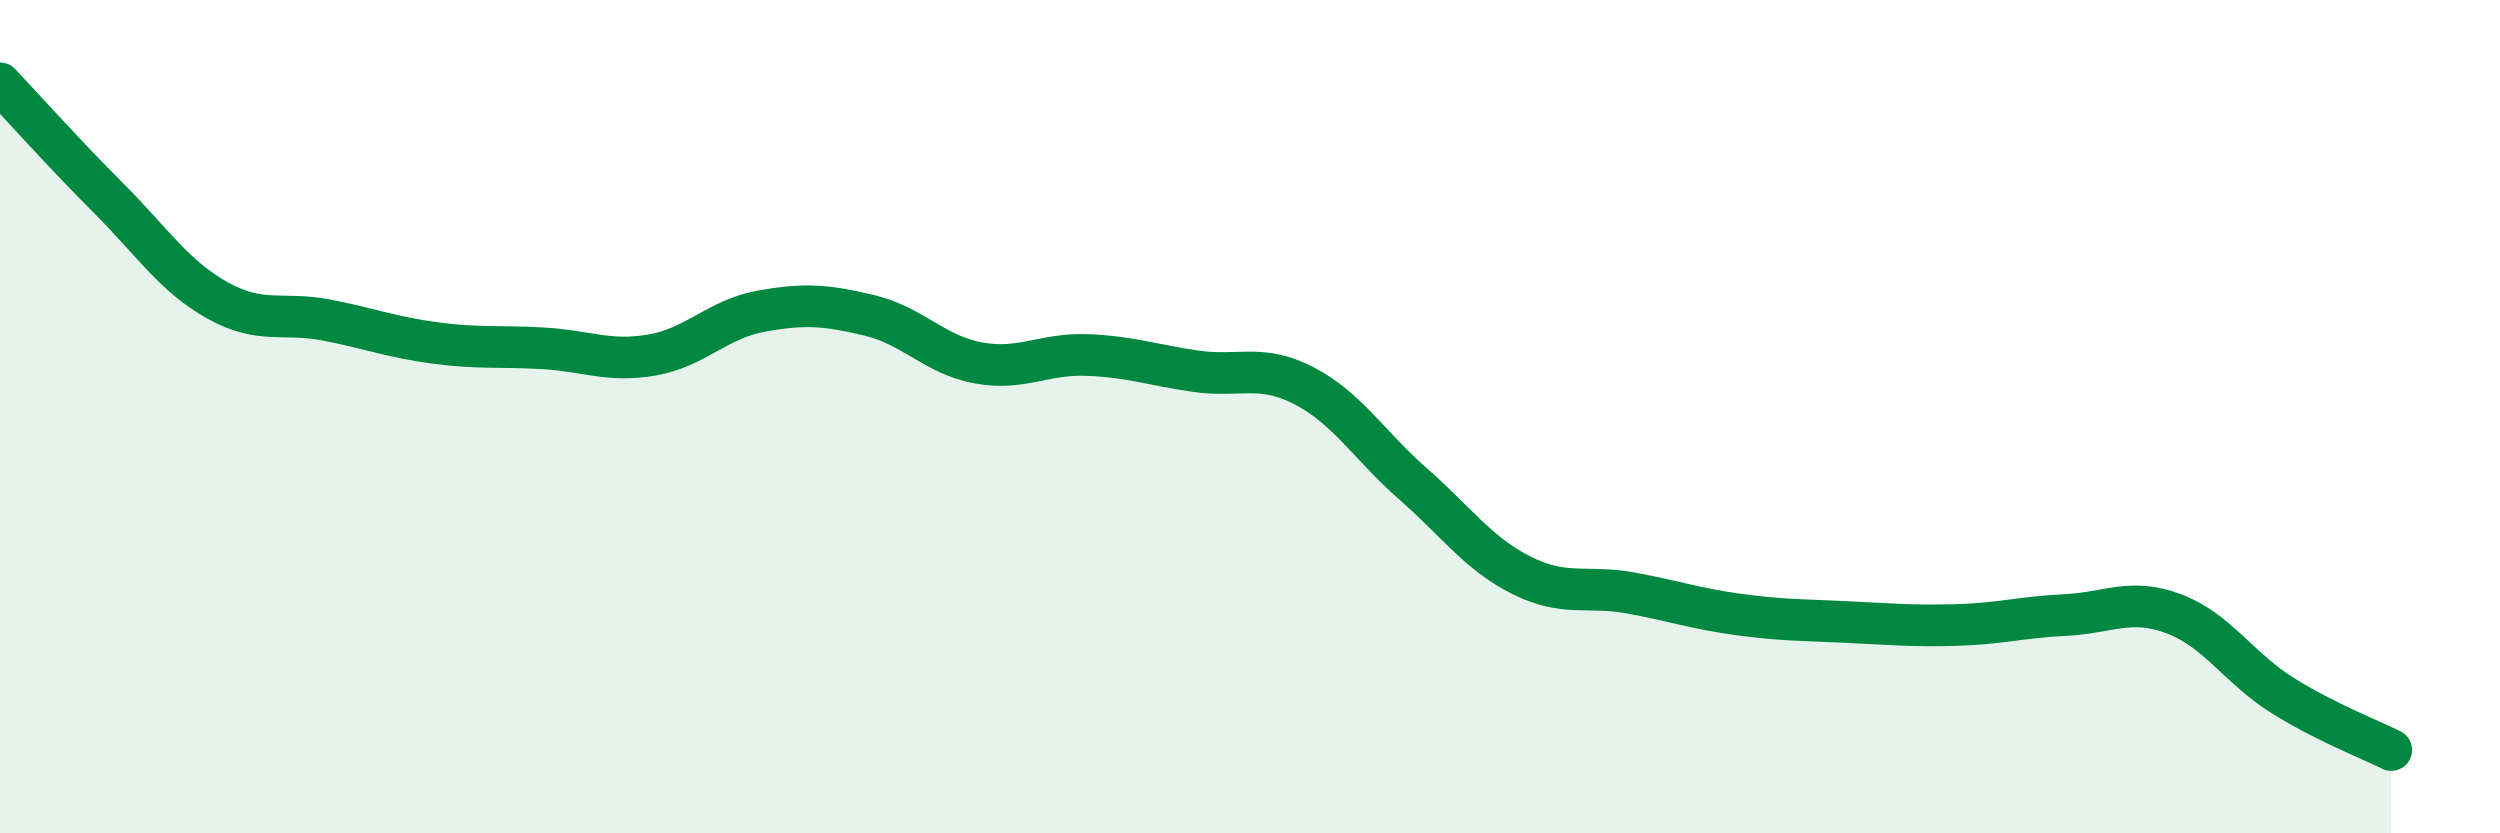
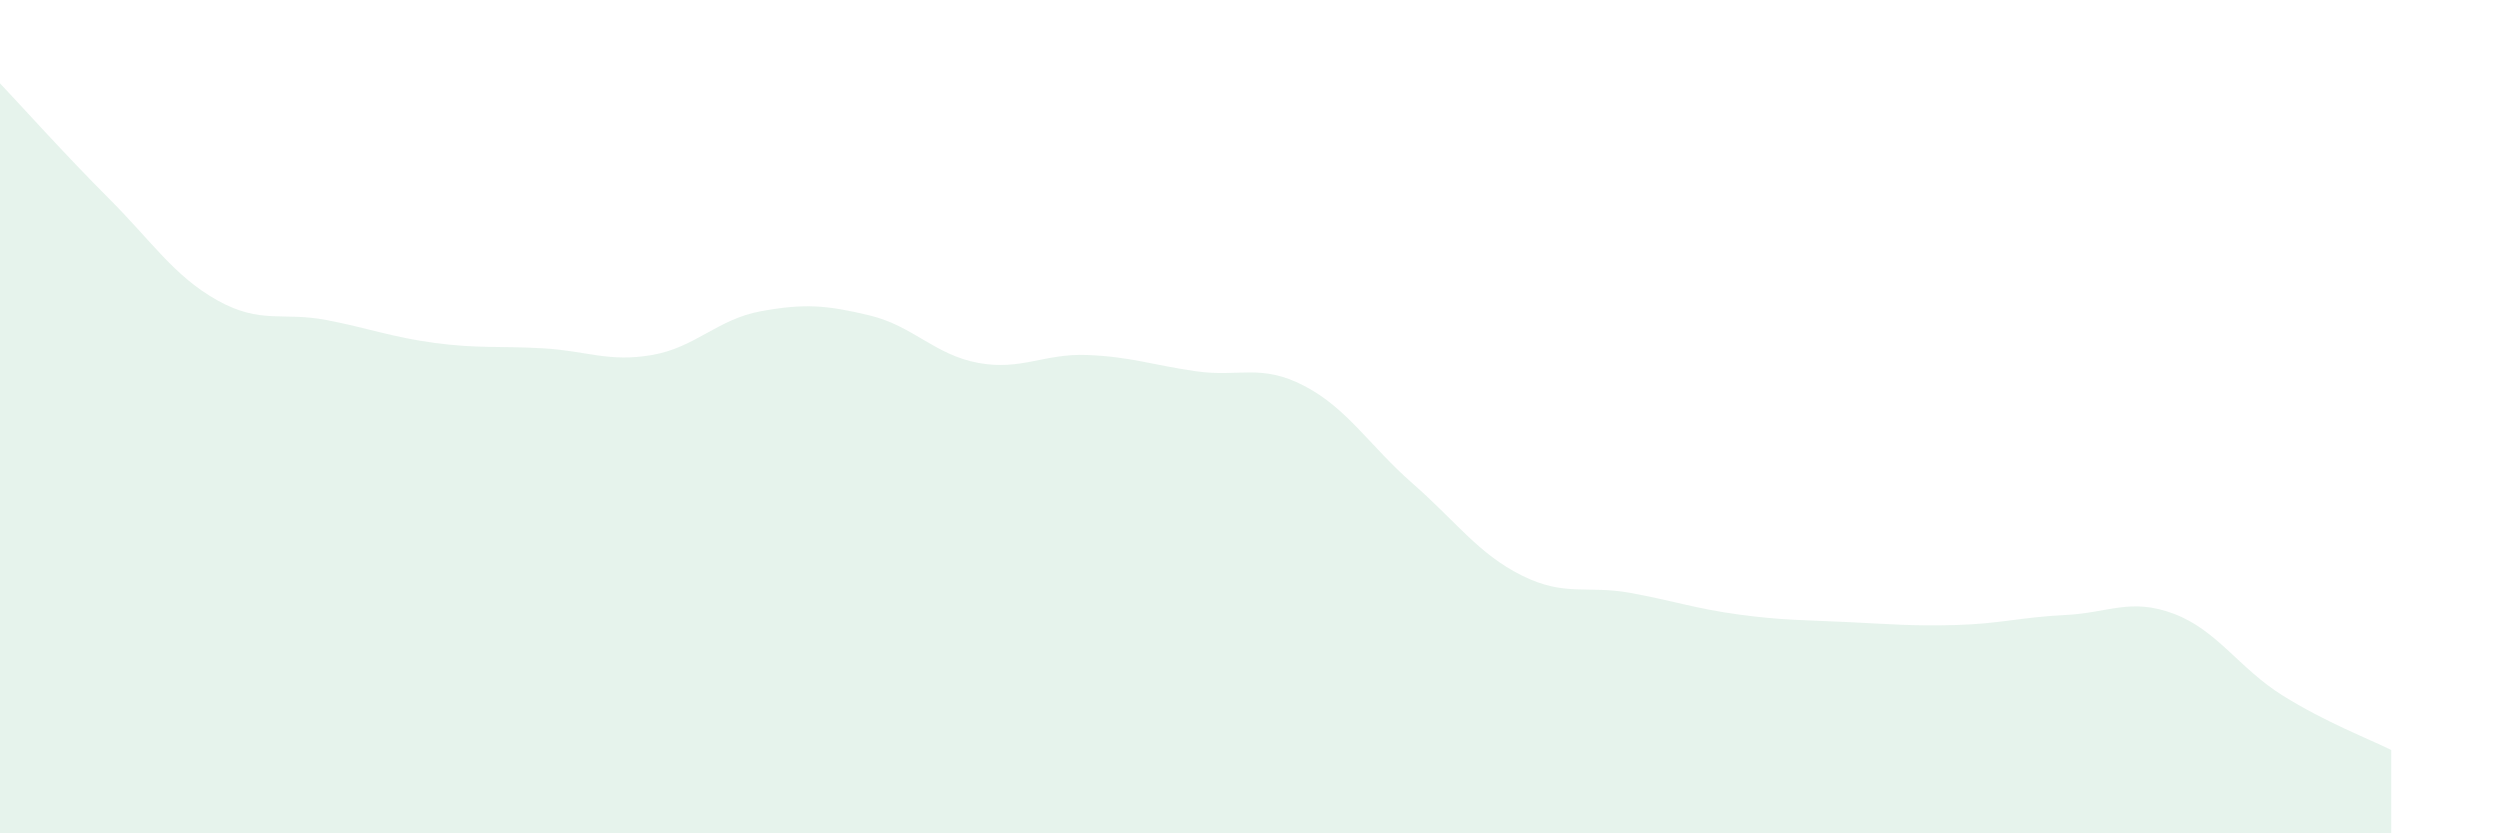
<svg xmlns="http://www.w3.org/2000/svg" width="60" height="20" viewBox="0 0 60 20">
  <path d="M 0,2 C 0.52,2.55 1.57,3.72 2.61,4.76 C 3.65,5.8 4.18,6.63 5.22,7.21 C 6.26,7.79 6.79,7.48 7.83,7.68 C 8.87,7.88 9.39,8.09 10.43,8.23 C 11.47,8.37 12,8.3 13.04,8.36 C 14.08,8.42 14.61,8.7 15.65,8.52 C 16.69,8.34 17.22,7.66 18.26,7.47 C 19.3,7.28 19.83,7.32 20.87,7.57 C 21.91,7.82 22.44,8.52 23.48,8.71 C 24.52,8.9 25.05,8.48 26.09,8.52 C 27.13,8.56 27.66,8.76 28.7,8.91 C 29.74,9.06 30.26,8.72 31.3,9.26 C 32.34,9.8 32.87,10.7 33.91,11.61 C 34.95,12.52 35.48,13.29 36.52,13.81 C 37.56,14.33 38.09,14.04 39.13,14.23 C 40.17,14.42 40.7,14.61 41.74,14.75 C 42.78,14.89 43.31,14.88 44.35,14.93 C 45.39,14.98 45.92,15.03 46.96,15 C 48,14.97 48.53,14.81 49.57,14.76 C 50.61,14.71 51.13,14.34 52.17,14.73 C 53.21,15.12 53.74,16.04 54.78,16.69 C 55.82,17.34 56.87,17.74 57.39,18L57.39 20L0 20Z" fill="#008740" opacity="0.1" stroke-linecap="round" stroke-linejoin="round" />
-   <path d="M 0,2 C 0.52,2.55 1.57,3.72 2.61,4.76 C 3.65,5.8 4.18,6.63 5.22,7.21 C 6.26,7.79 6.79,7.48 7.83,7.68 C 8.87,7.88 9.39,8.09 10.43,8.23 C 11.47,8.37 12,8.3 13.04,8.36 C 14.08,8.42 14.61,8.7 15.65,8.52 C 16.69,8.34 17.22,7.66 18.26,7.47 C 19.3,7.28 19.83,7.32 20.87,7.57 C 21.91,7.82 22.44,8.52 23.48,8.71 C 24.52,8.9 25.05,8.48 26.09,8.52 C 27.13,8.56 27.66,8.76 28.7,8.91 C 29.74,9.06 30.26,8.72 31.3,9.26 C 32.34,9.8 32.87,10.7 33.91,11.61 C 34.95,12.52 35.48,13.29 36.52,13.81 C 37.56,14.33 38.09,14.04 39.13,14.23 C 40.17,14.42 40.7,14.61 41.74,14.75 C 42.78,14.89 43.31,14.88 44.35,14.93 C 45.39,14.98 45.92,15.03 46.96,15 C 48,14.97 48.53,14.81 49.57,14.76 C 50.61,14.71 51.13,14.34 52.17,14.73 C 53.21,15.12 53.74,16.04 54.78,16.69 C 55.82,17.34 56.87,17.74 57.39,18" stroke="#008740" stroke-width="1" fill="none" stroke-linecap="round" stroke-linejoin="round" />
</svg>